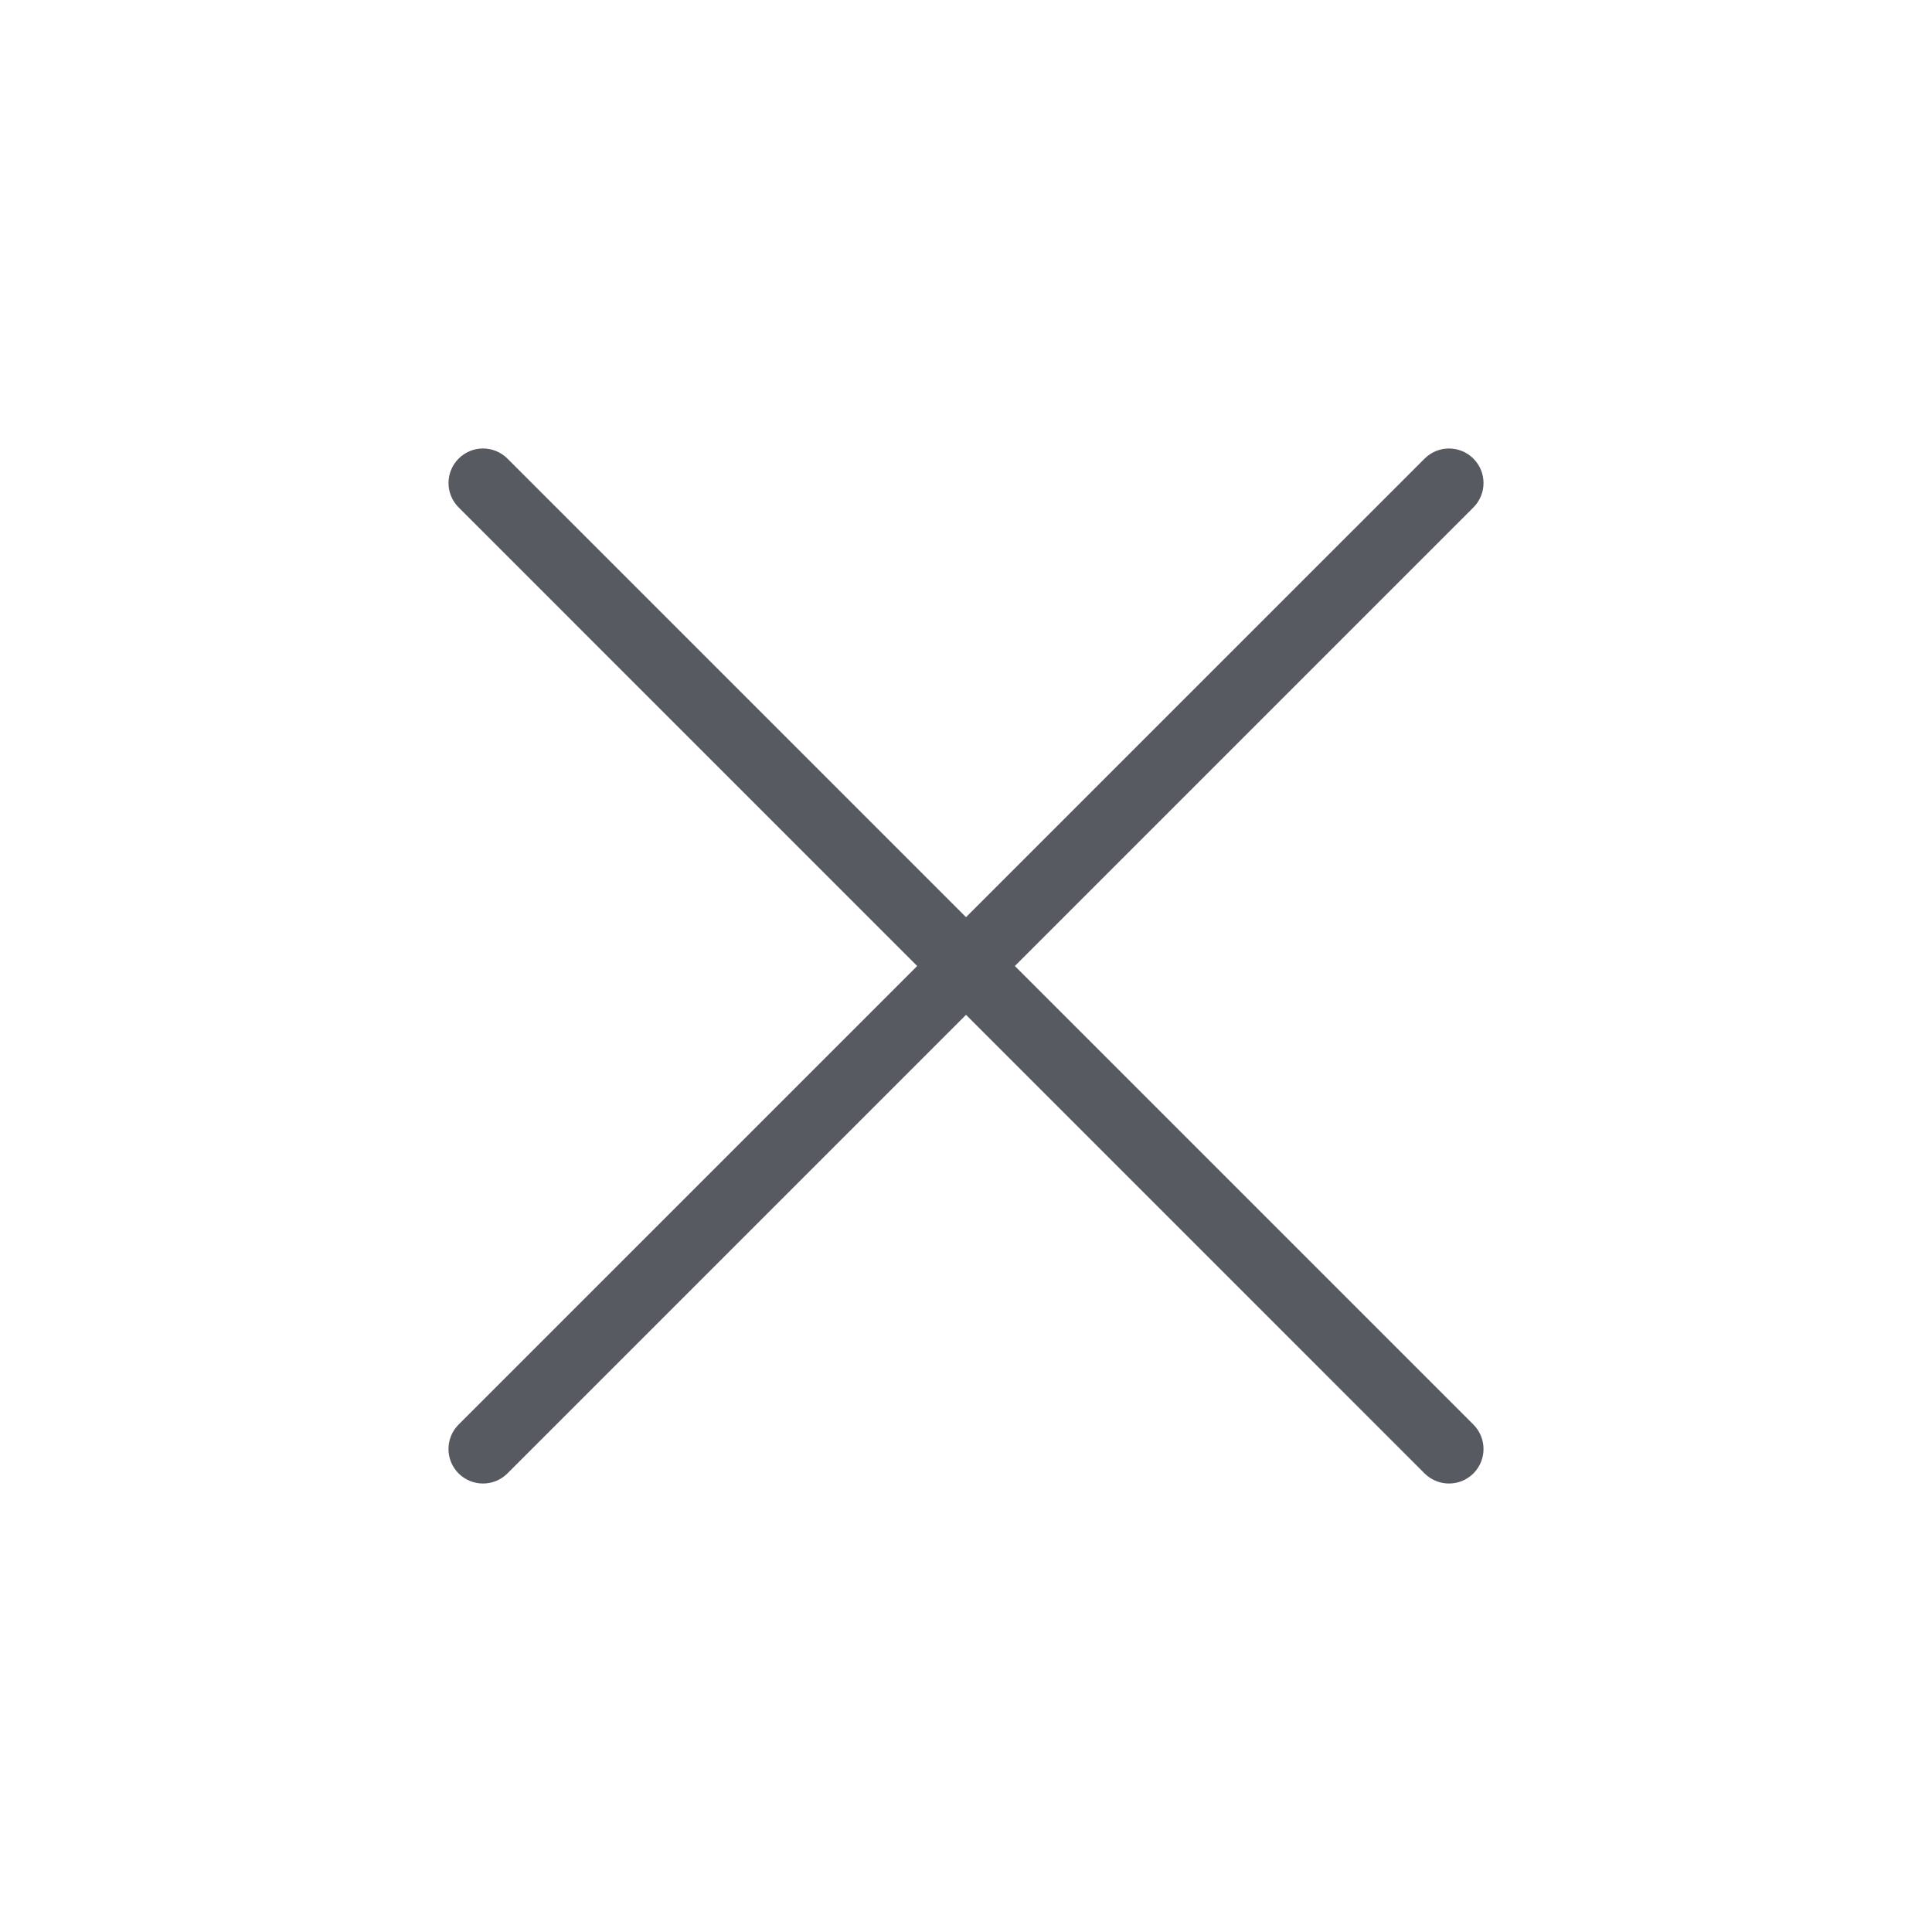
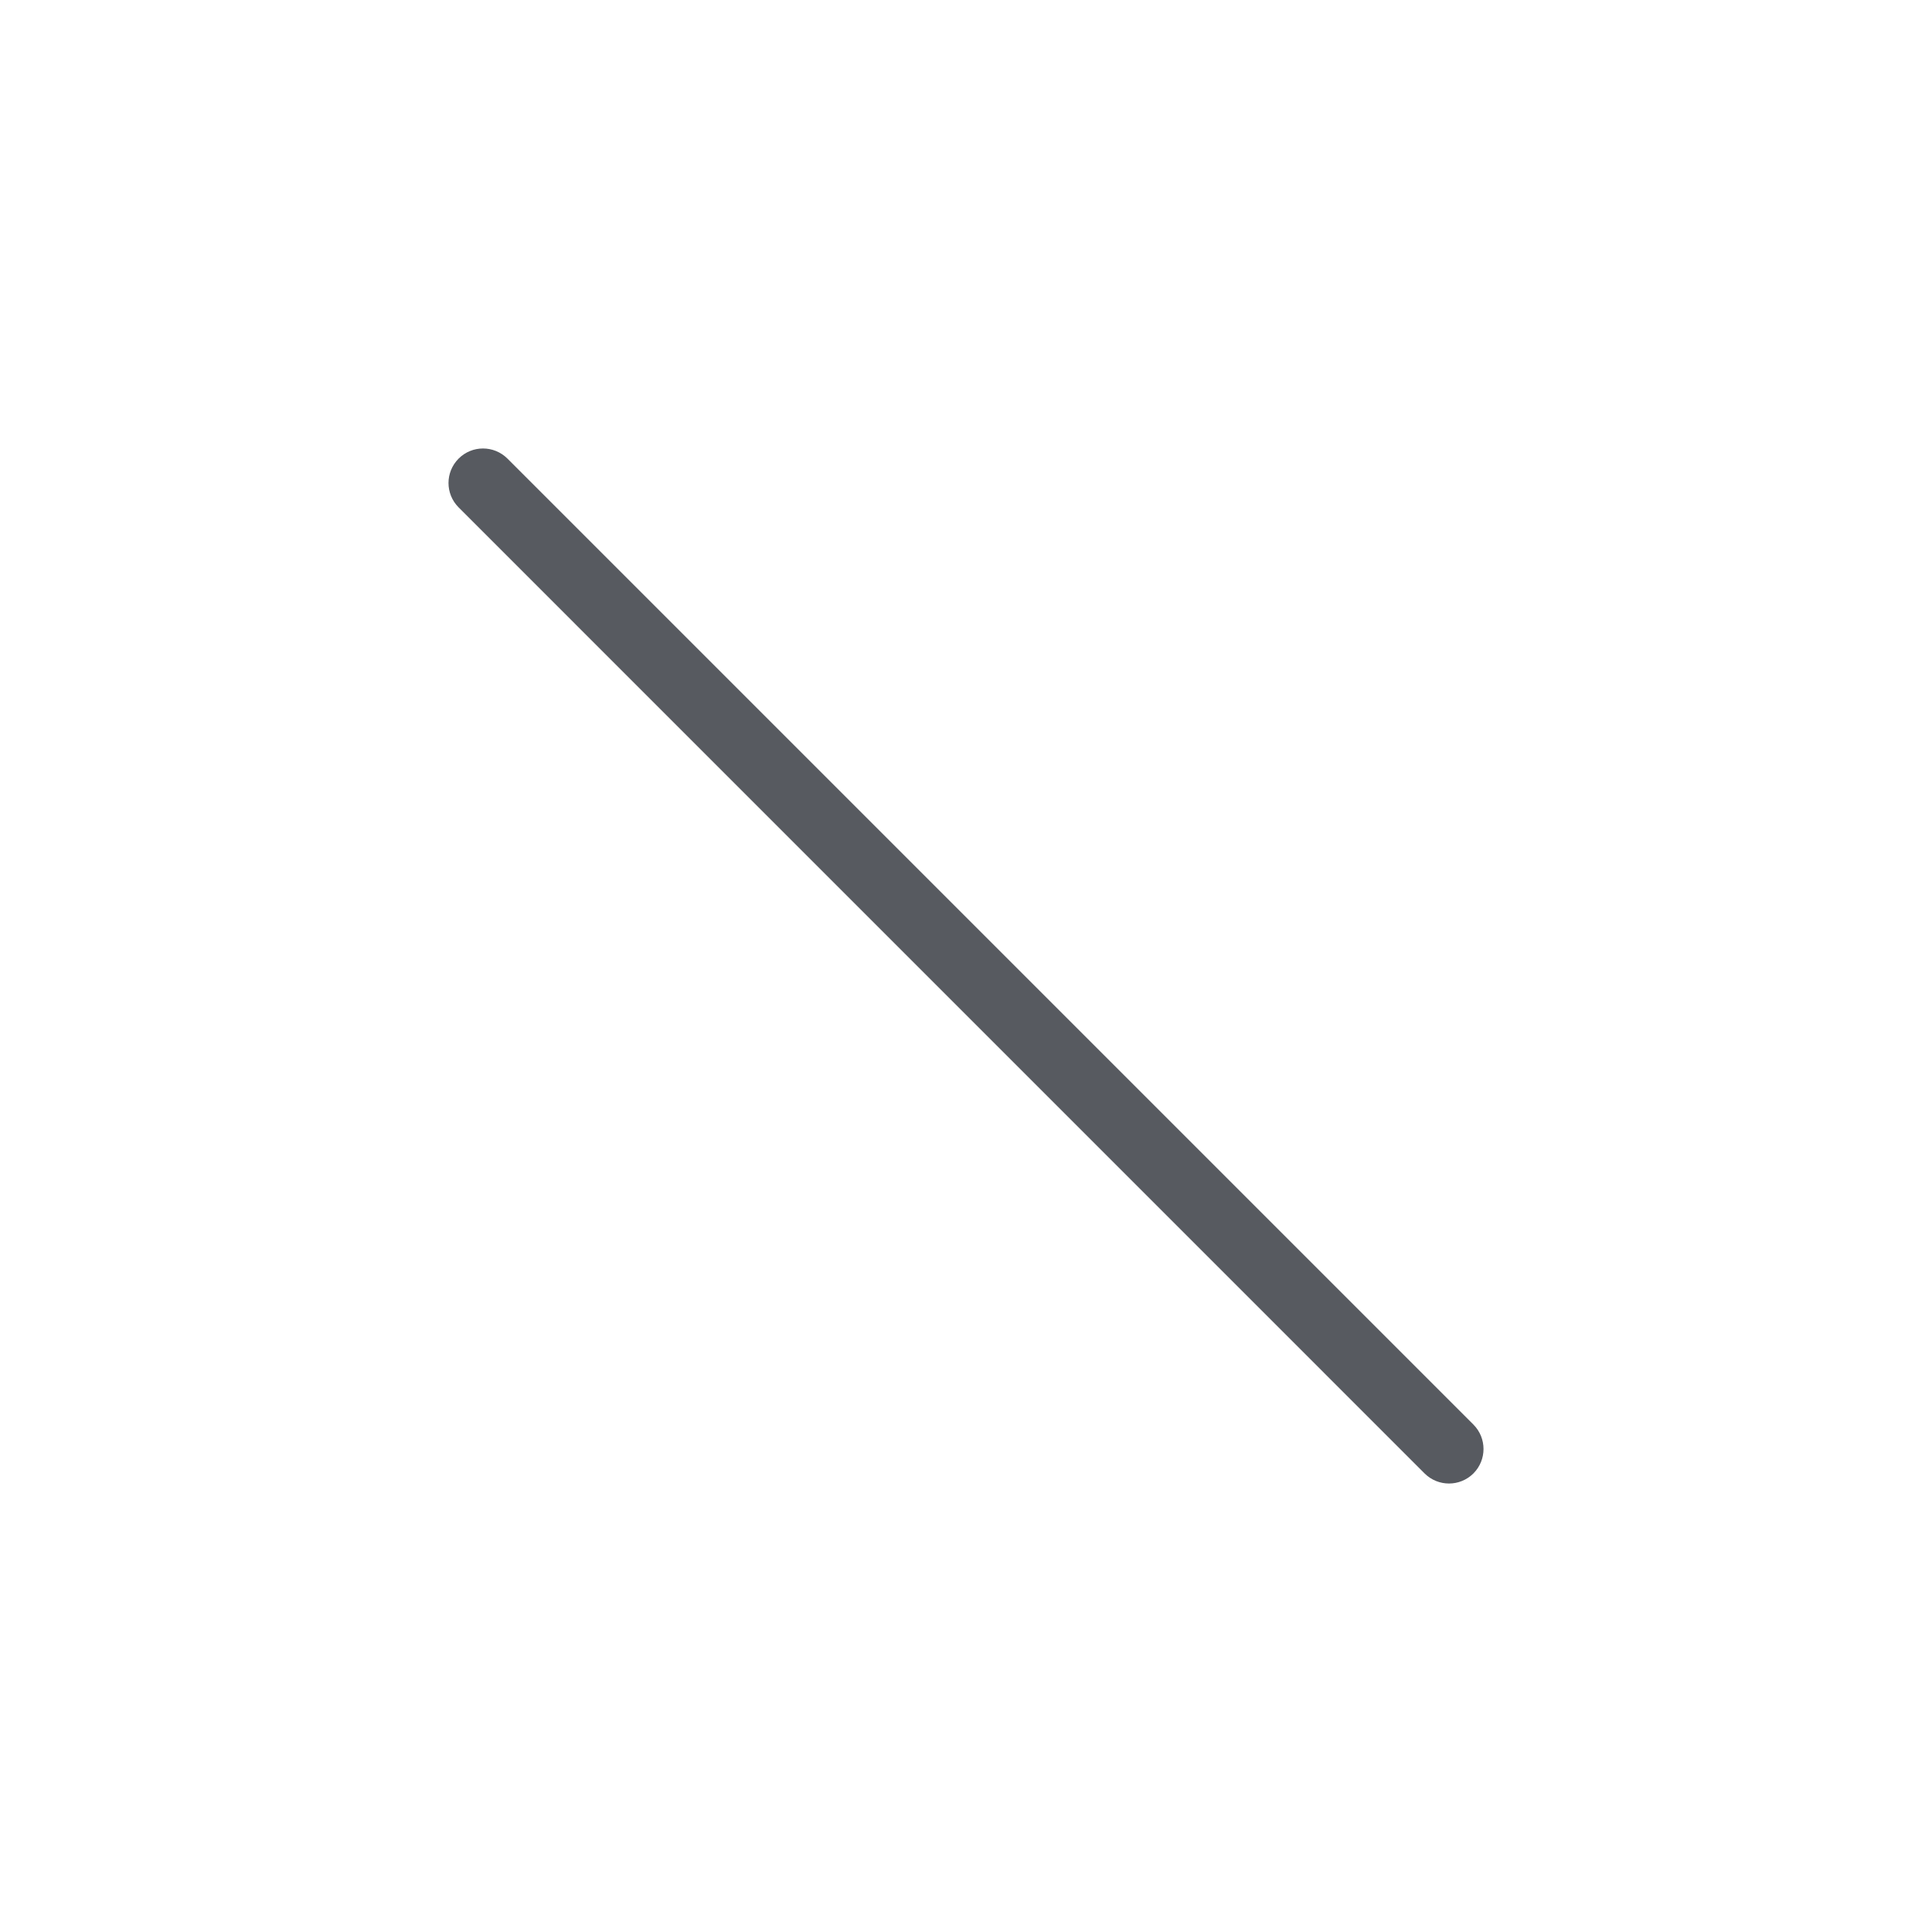
<svg xmlns="http://www.w3.org/2000/svg" width="28" height="28" viewBox="0 0 28 28" fill="none">
  <path fill-rule="evenodd" clip-rule="evenodd" d="M6.647 6.646C6.842 6.451 7.158 6.451 7.354 6.646L21.354 20.646C21.549 20.842 21.549 21.158 21.354 21.354C21.158 21.549 20.842 21.549 20.646 21.354L6.647 7.354C6.451 7.158 6.451 6.842 6.647 6.646Z" fill="#575A60" />
-   <path fill-rule="evenodd" clip-rule="evenodd" d="M21.354 6.647C21.549 6.842 21.549 7.158 21.354 7.354L7.354 21.354C7.158 21.549 6.842 21.549 6.646 21.354C6.451 21.158 6.451 20.842 6.646 20.646L20.646 6.647C20.842 6.451 21.158 6.451 21.354 6.647Z" fill="#575A60" />
</svg>